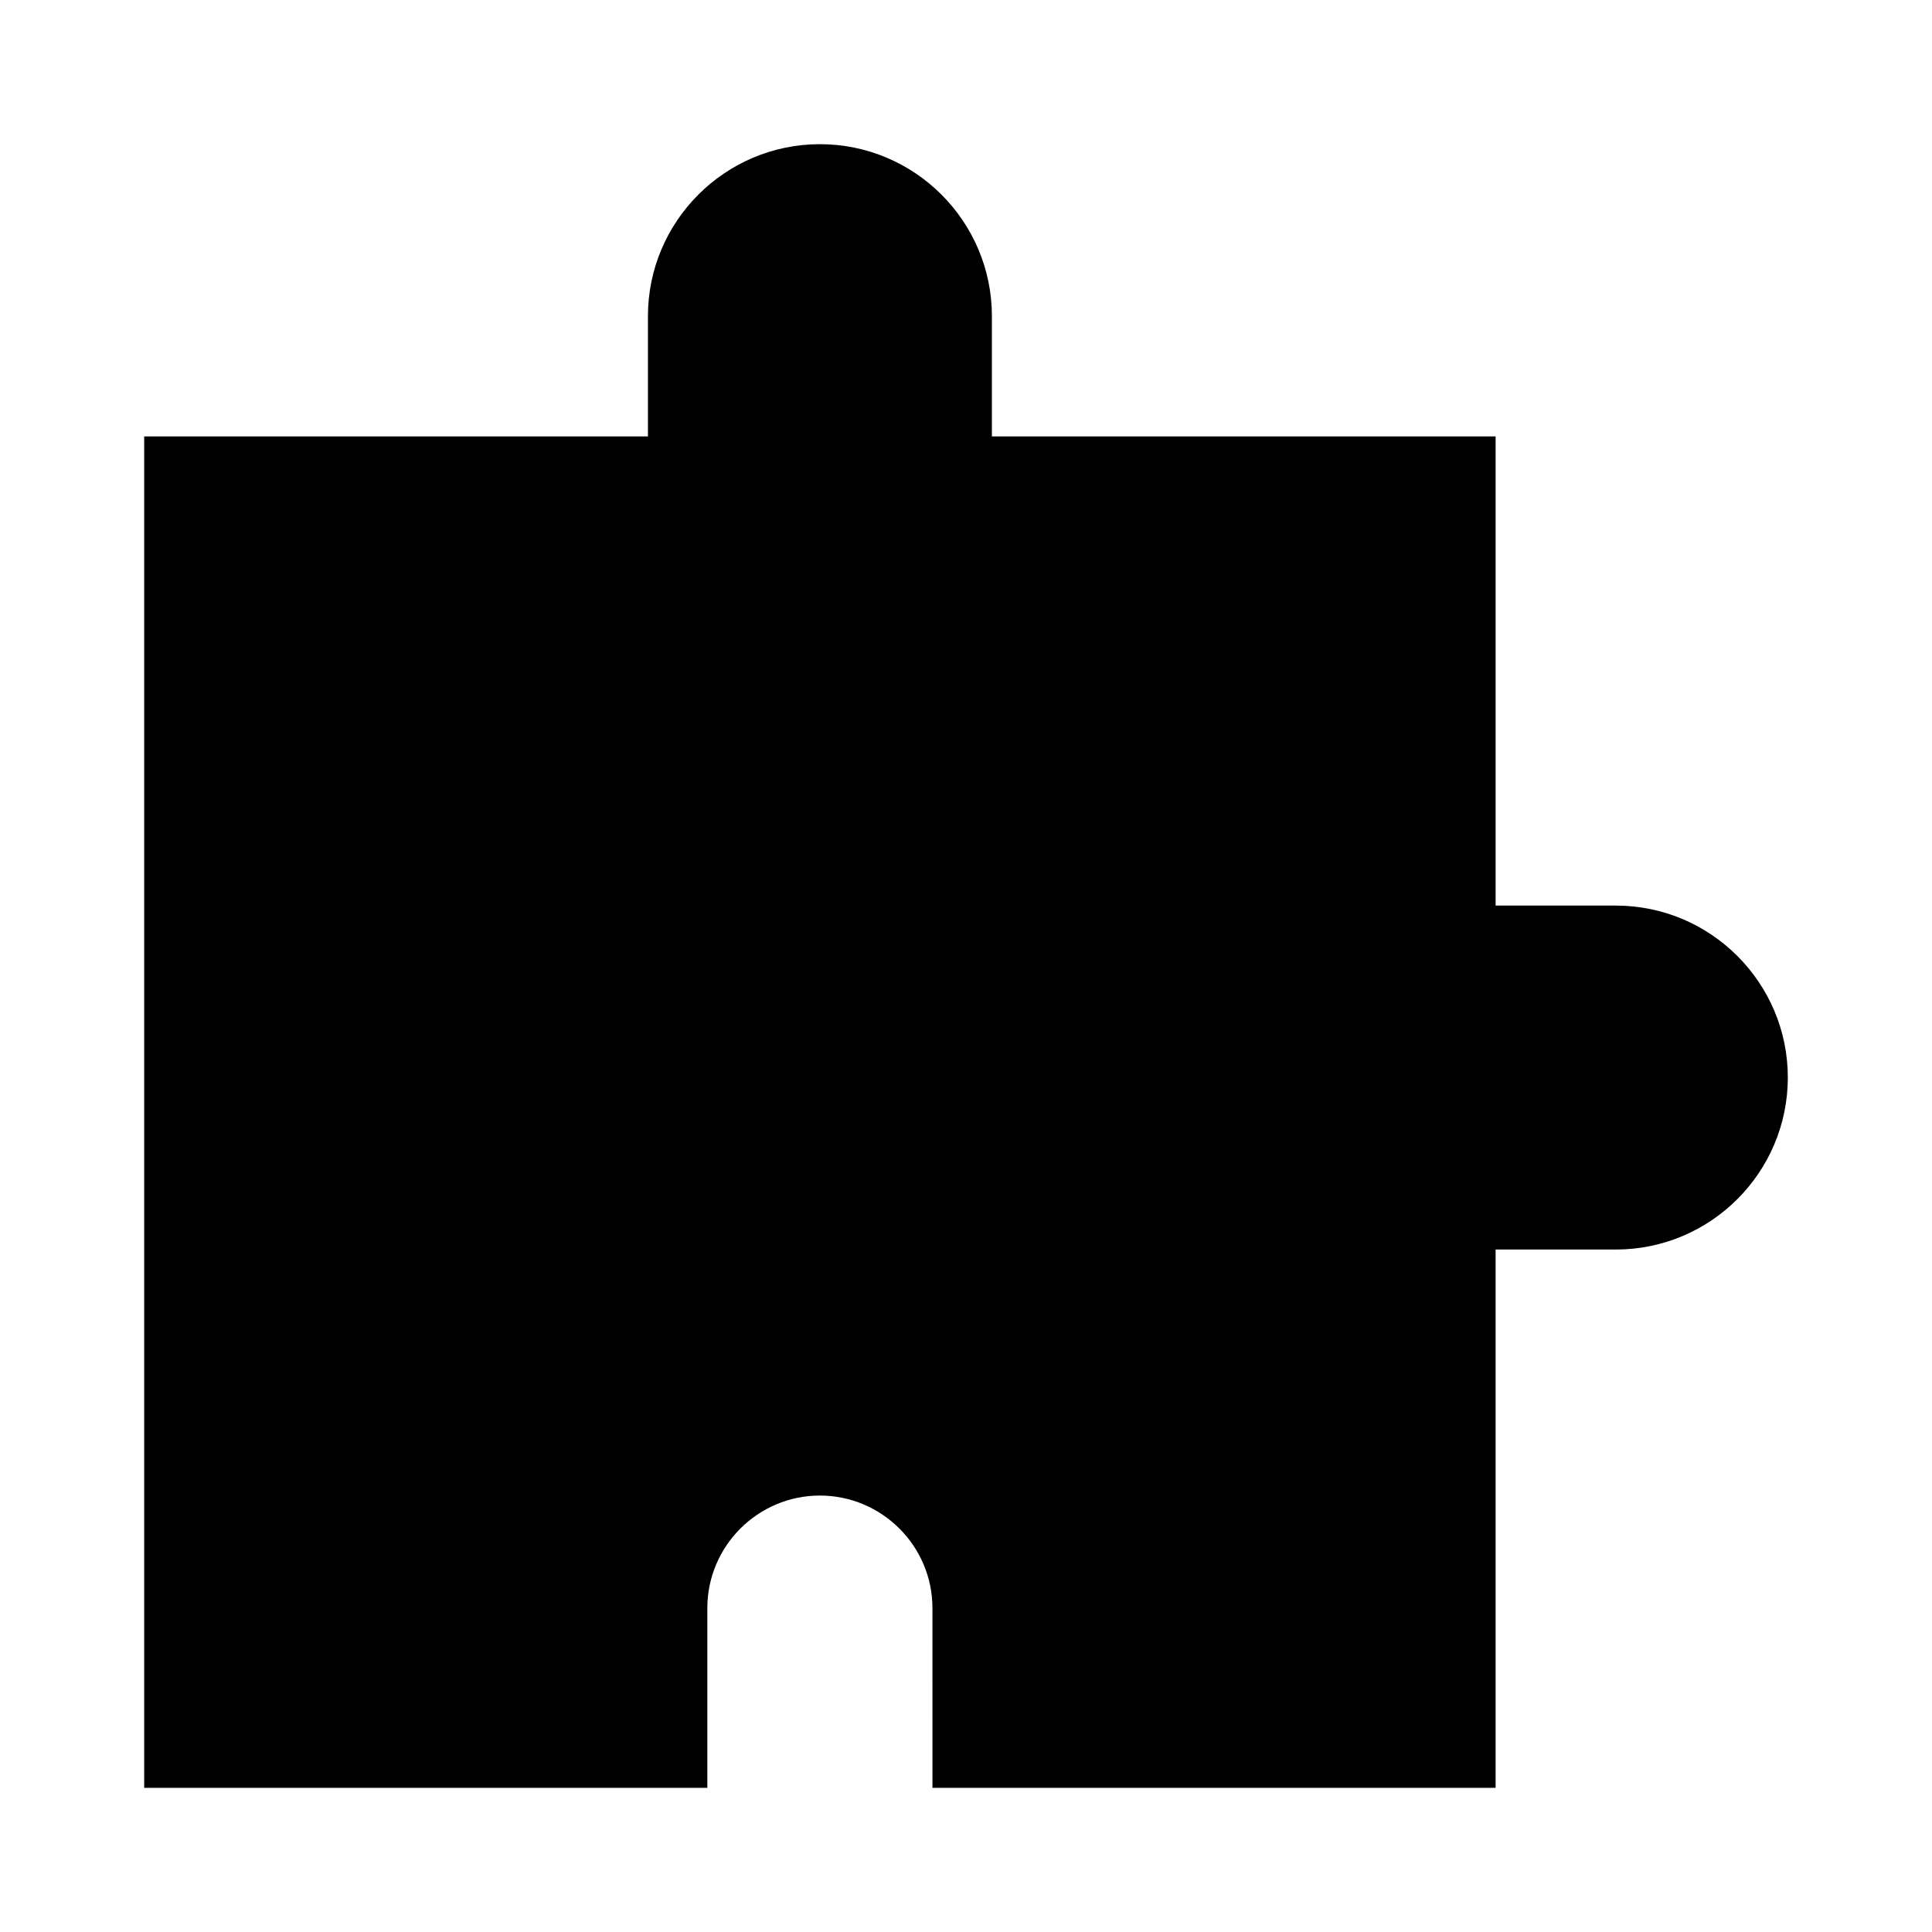
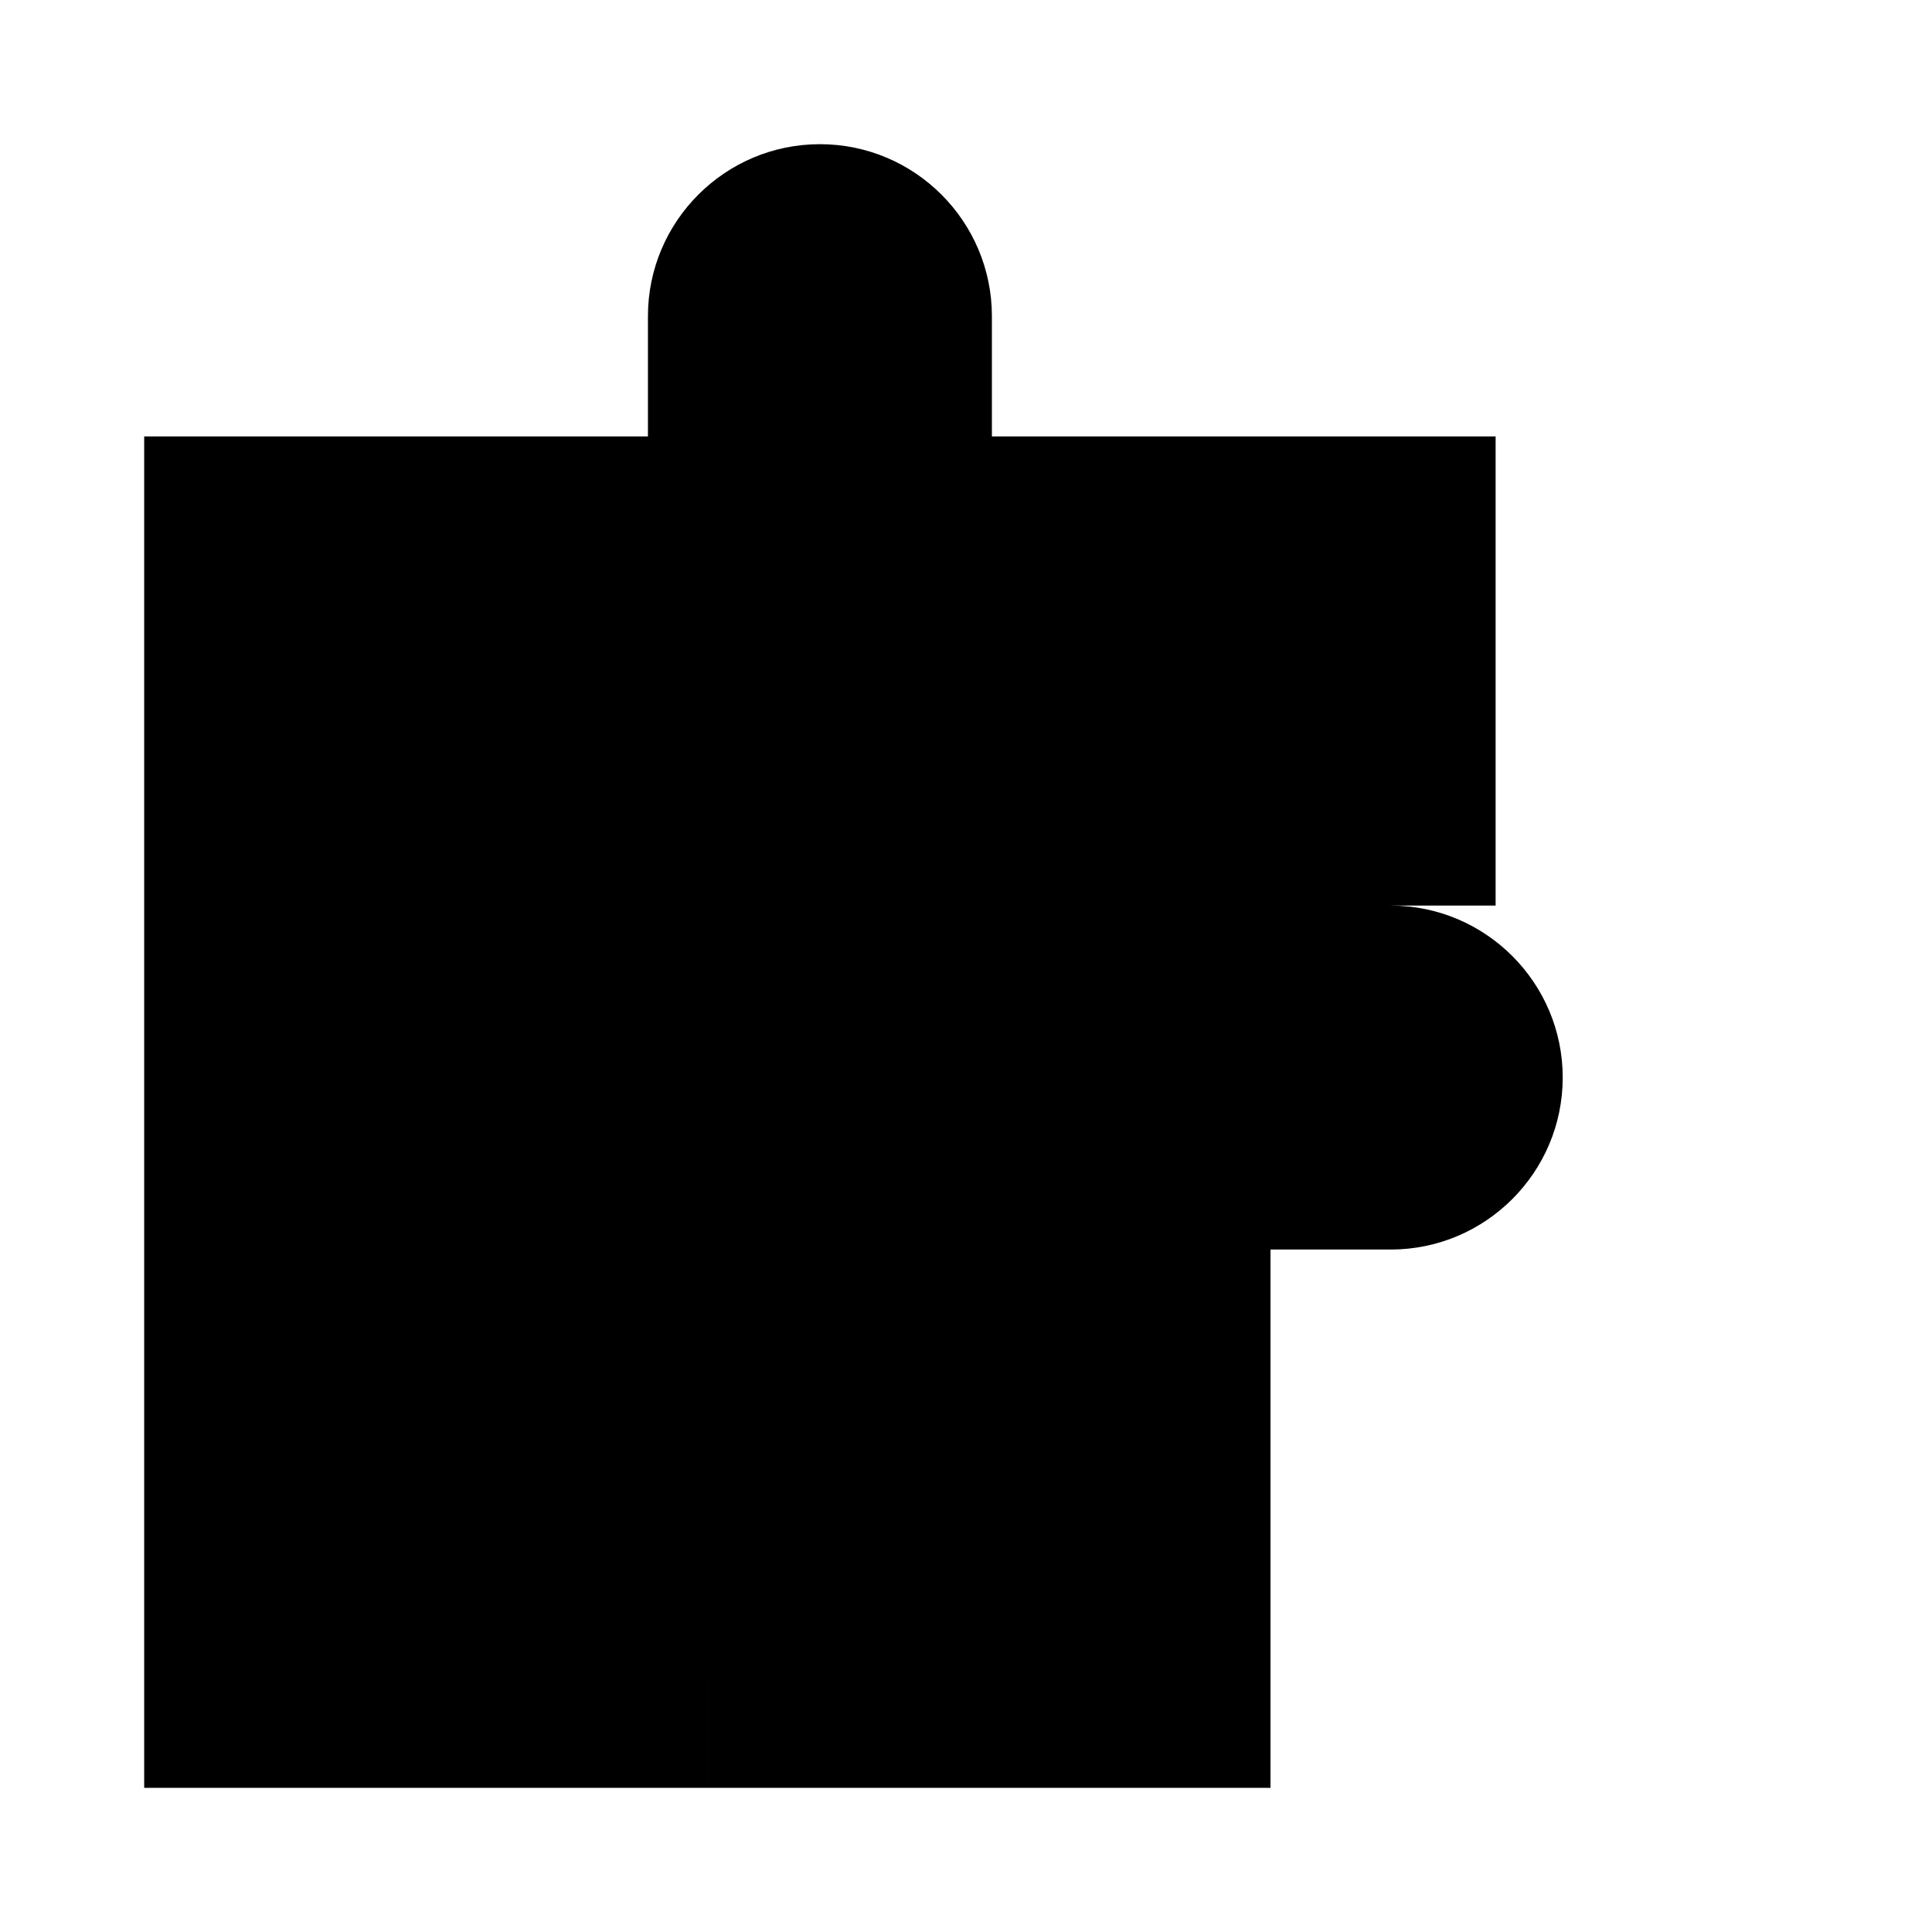
<svg xmlns="http://www.w3.org/2000/svg" fill="#000000" width="800px" height="800px" version="1.1" viewBox="144 144 512 512">
-   <path d="m572.22 383.98h-31.867v-124.32h-133.49v-31.871c0-25.133-20.445-45.578-45.578-45.578s-45.574 20.445-45.574 45.578v31.871h-133.5v358.14h149.24v-47.617c0-16.457 13.383-29.844 29.828-29.844 16.449 0 29.828 13.387 29.828 29.844l0.004 47.617h149.24v-142.66h31.867c25.121 0 45.574-20.445 45.574-45.59 0-25.117-20.449-45.559-45.574-45.559z" />
+   <path d="m572.22 383.98h-31.867v-124.32h-133.49v-31.871c0-25.133-20.445-45.578-45.578-45.578s-45.574 20.445-45.574 45.578v31.871h-133.5v358.14h149.24v-47.617l0.004 47.617h149.24v-142.66h31.867c25.121 0 45.574-20.445 45.574-45.59 0-25.117-20.449-45.559-45.574-45.559z" />
</svg>